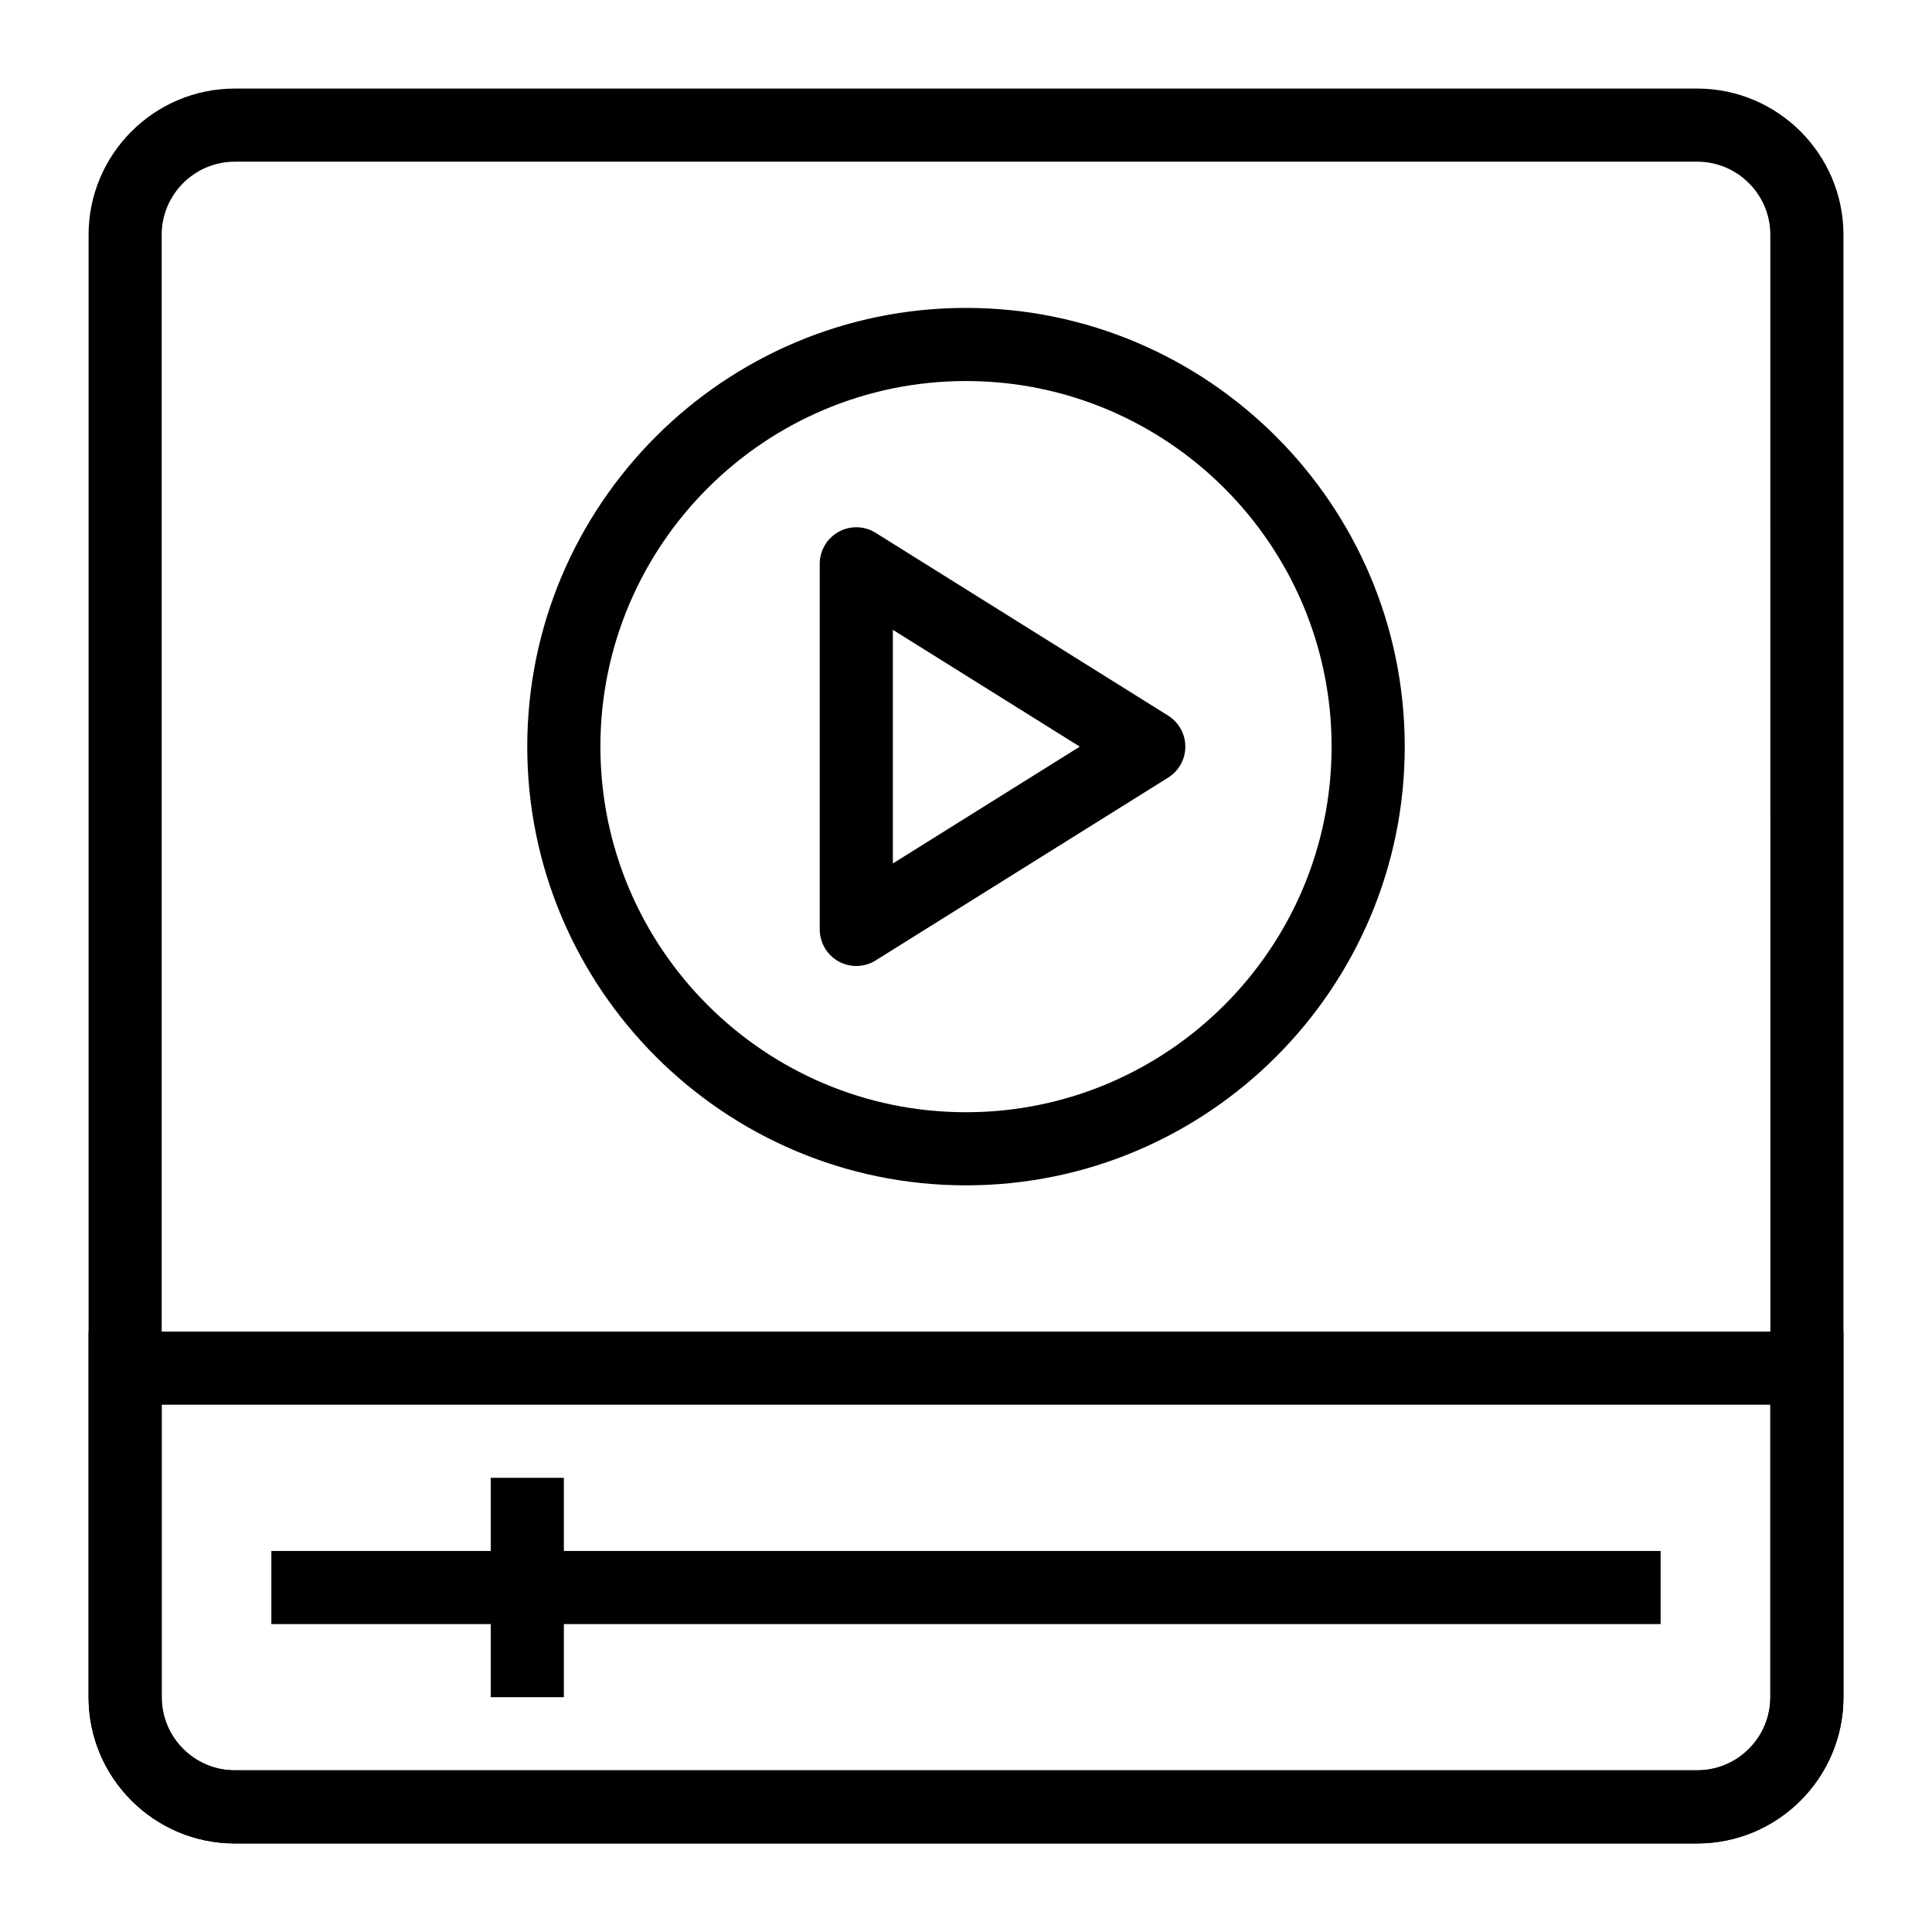
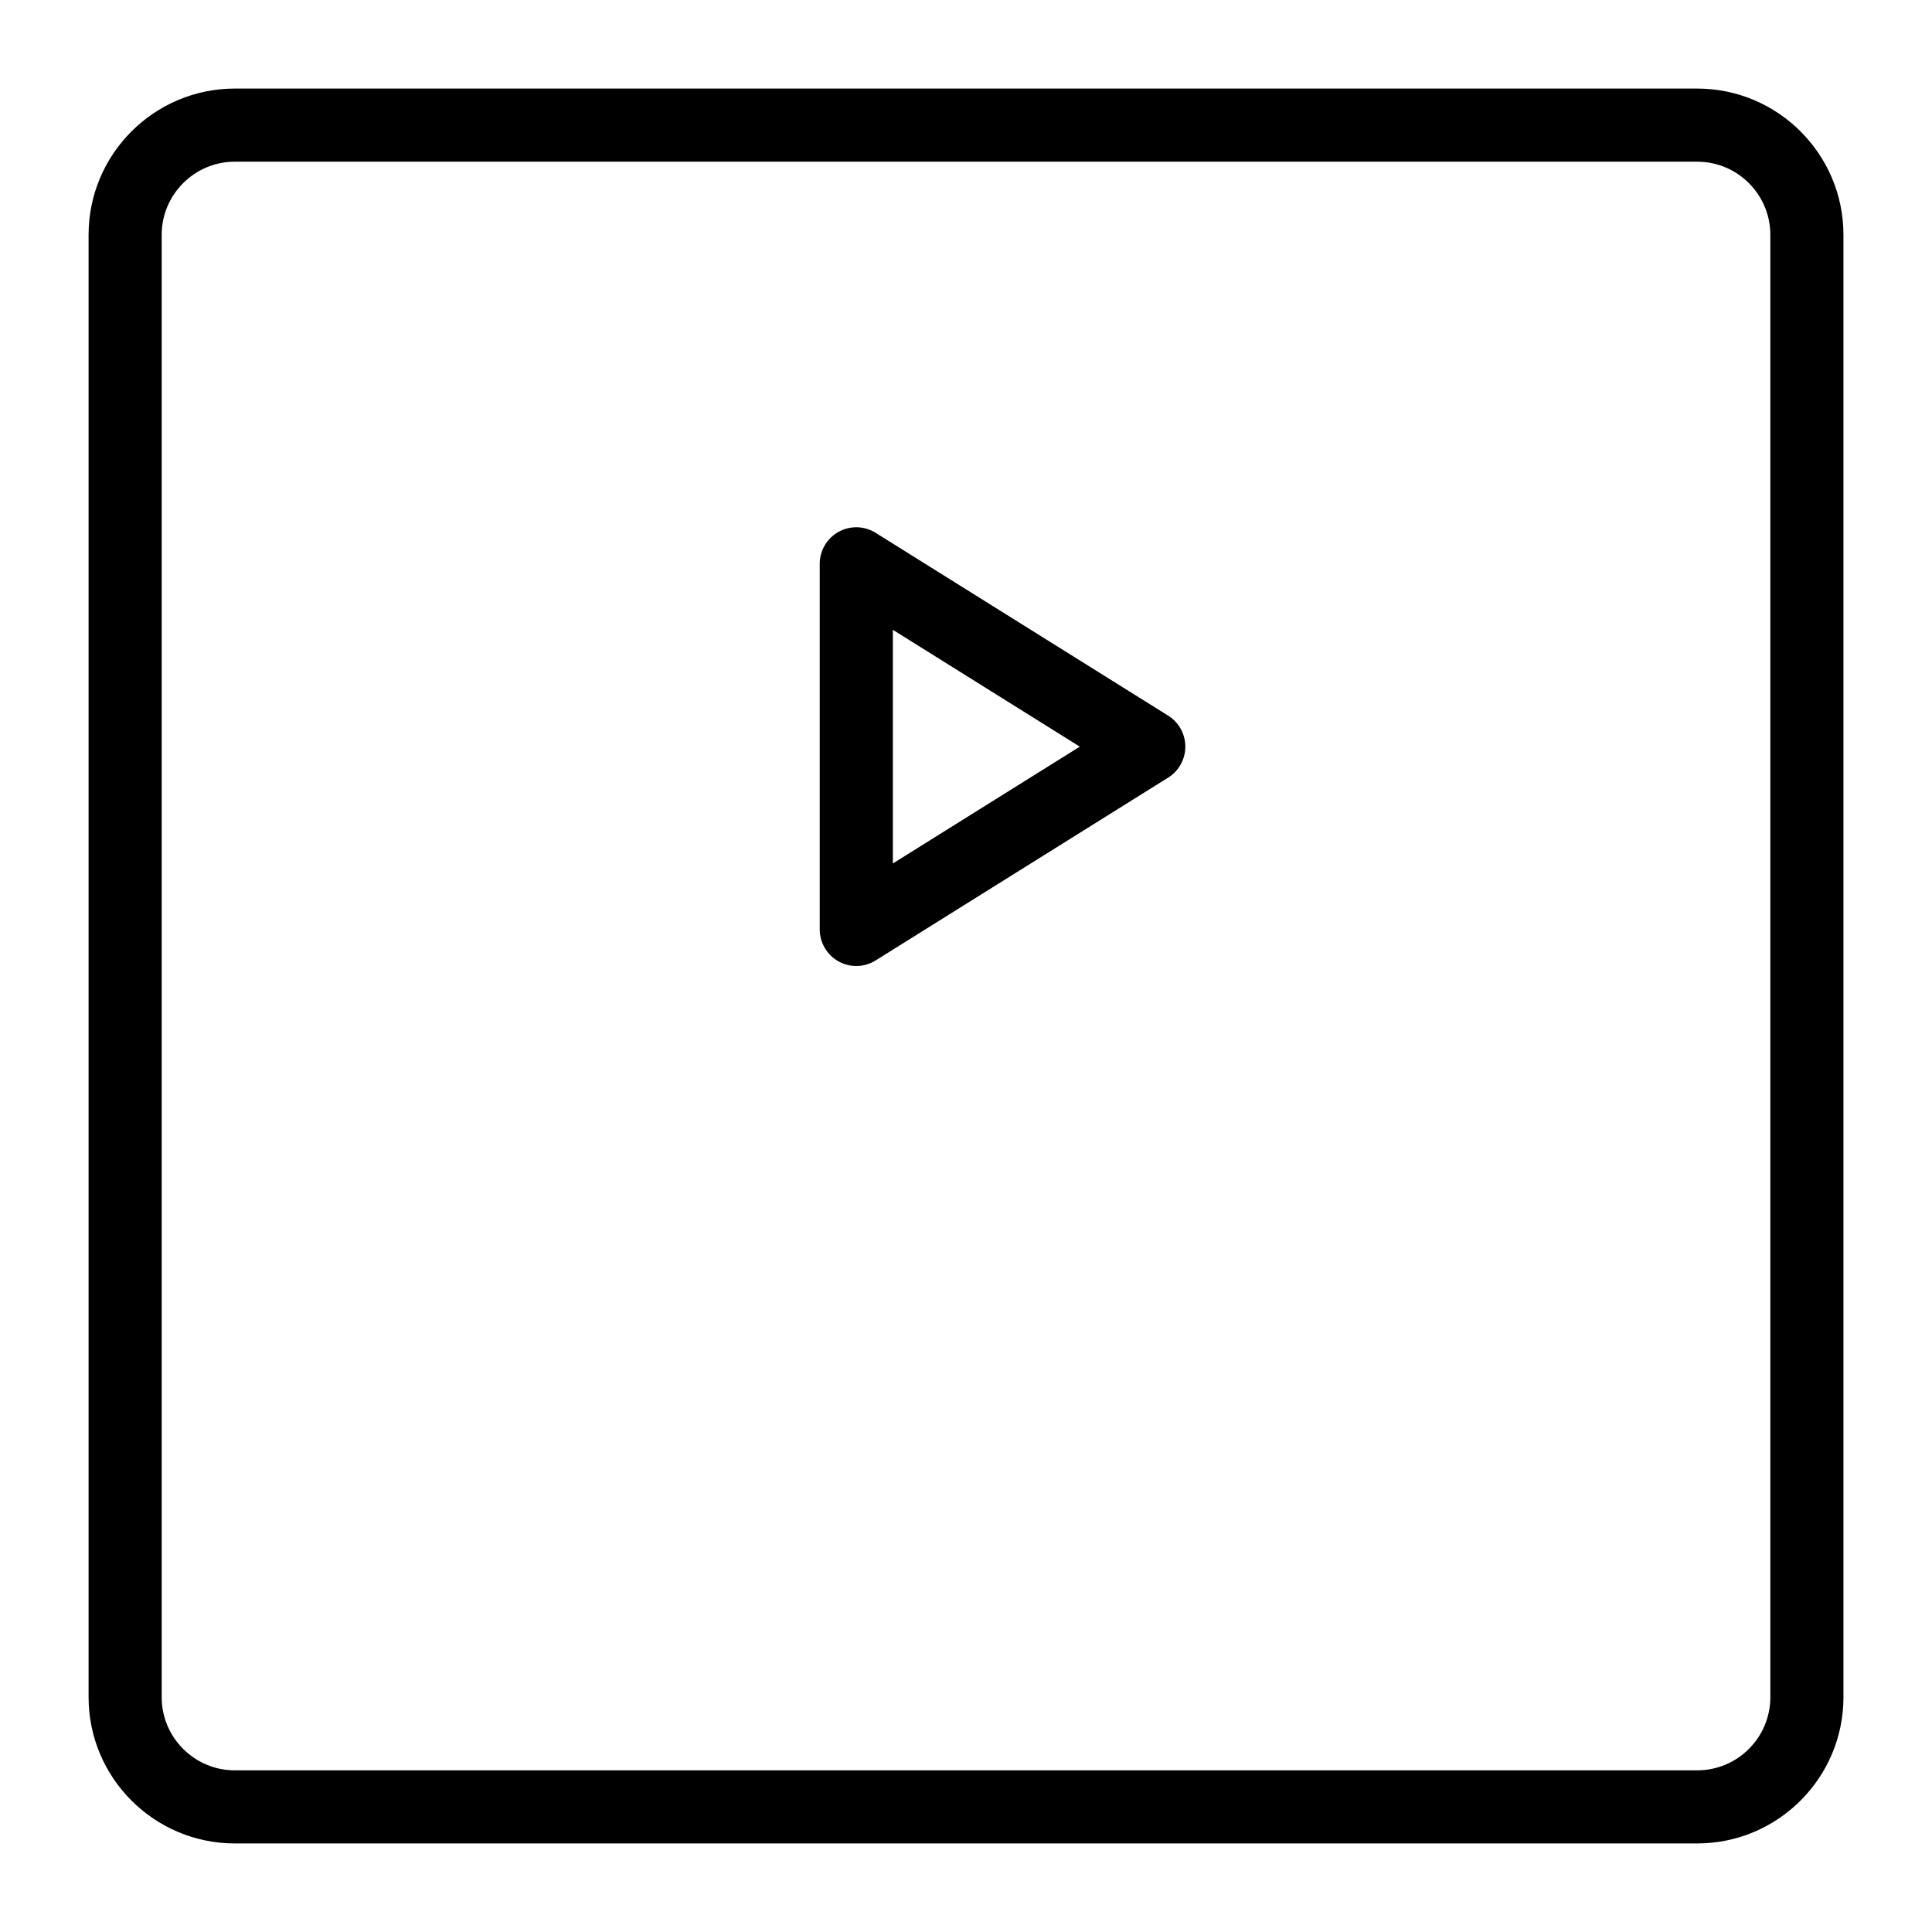
<svg xmlns="http://www.w3.org/2000/svg" fill="#000000" width="800px" height="800px" version="1.1" viewBox="144 144 512 512">
  <g>
    <path d="m593.77 632.53h-387.54c-21.367 0-38.754-17.383-38.754-38.754v-387.55c0-21.375 17.387-38.754 38.754-38.754h387.55c21.367 0 38.754 17.383 38.754 38.754v387.55c0 21.371-17.387 38.754-38.758 38.754zm-387.54-445.68c-10.688 0-19.379 8.695-19.379 19.379v387.55c0 10.684 8.691 19.379 19.379 19.379h387.55c10.688 0 19.379-8.695 19.379-19.379l-0.004-387.55c0-10.684-8.691-19.379-19.379-19.379z" />
-     <path d="m593.77 632.53h-387.54c-21.367 0-38.754-17.383-38.754-38.754v-96.887h465.05v96.887c0 21.371-17.387 38.754-38.758 38.754zm-406.92-116.27v77.508c0 10.684 8.691 19.379 19.379 19.379h387.55c10.688 0 19.379-8.695 19.379-19.379v-77.508z" />
-     <path d="m215.91 555.02h368.17v19.379h-368.17z" />
-     <path d="m274.05 535.64h19.379v58.133h-19.379z" />
-     <path d="m400 458.13c-64.105 0-116.27-52.152-116.27-116.27 0-64.109 52.156-116.26 116.27-116.26 64.105 0 116.27 52.152 116.27 116.27-0.004 64.109-52.16 116.26-116.27 116.26zm0-213.15c-53.426 0-96.887 43.465-96.887 96.887 0 53.422 43.461 96.887 96.887 96.887s96.887-43.465 96.887-96.887c0-53.422-43.465-96.887-96.887-96.887z" />
    <path d="m370.93 400c-1.617 0-3.231-0.406-4.699-1.211-3.078-1.715-4.992-4.961-4.992-8.48v-96.887c0-3.519 1.91-6.766 4.992-8.477 3.078-1.703 6.836-1.617 9.832 0.266l77.508 48.441c2.836 1.77 4.555 4.875 4.555 8.215 0 3.34-1.723 6.441-4.555 8.211l-77.508 48.441c-1.566 0.988-3.352 1.48-5.133 1.48zm9.688-89.09v61.918l49.539-30.961z" />
  </g>
</svg>